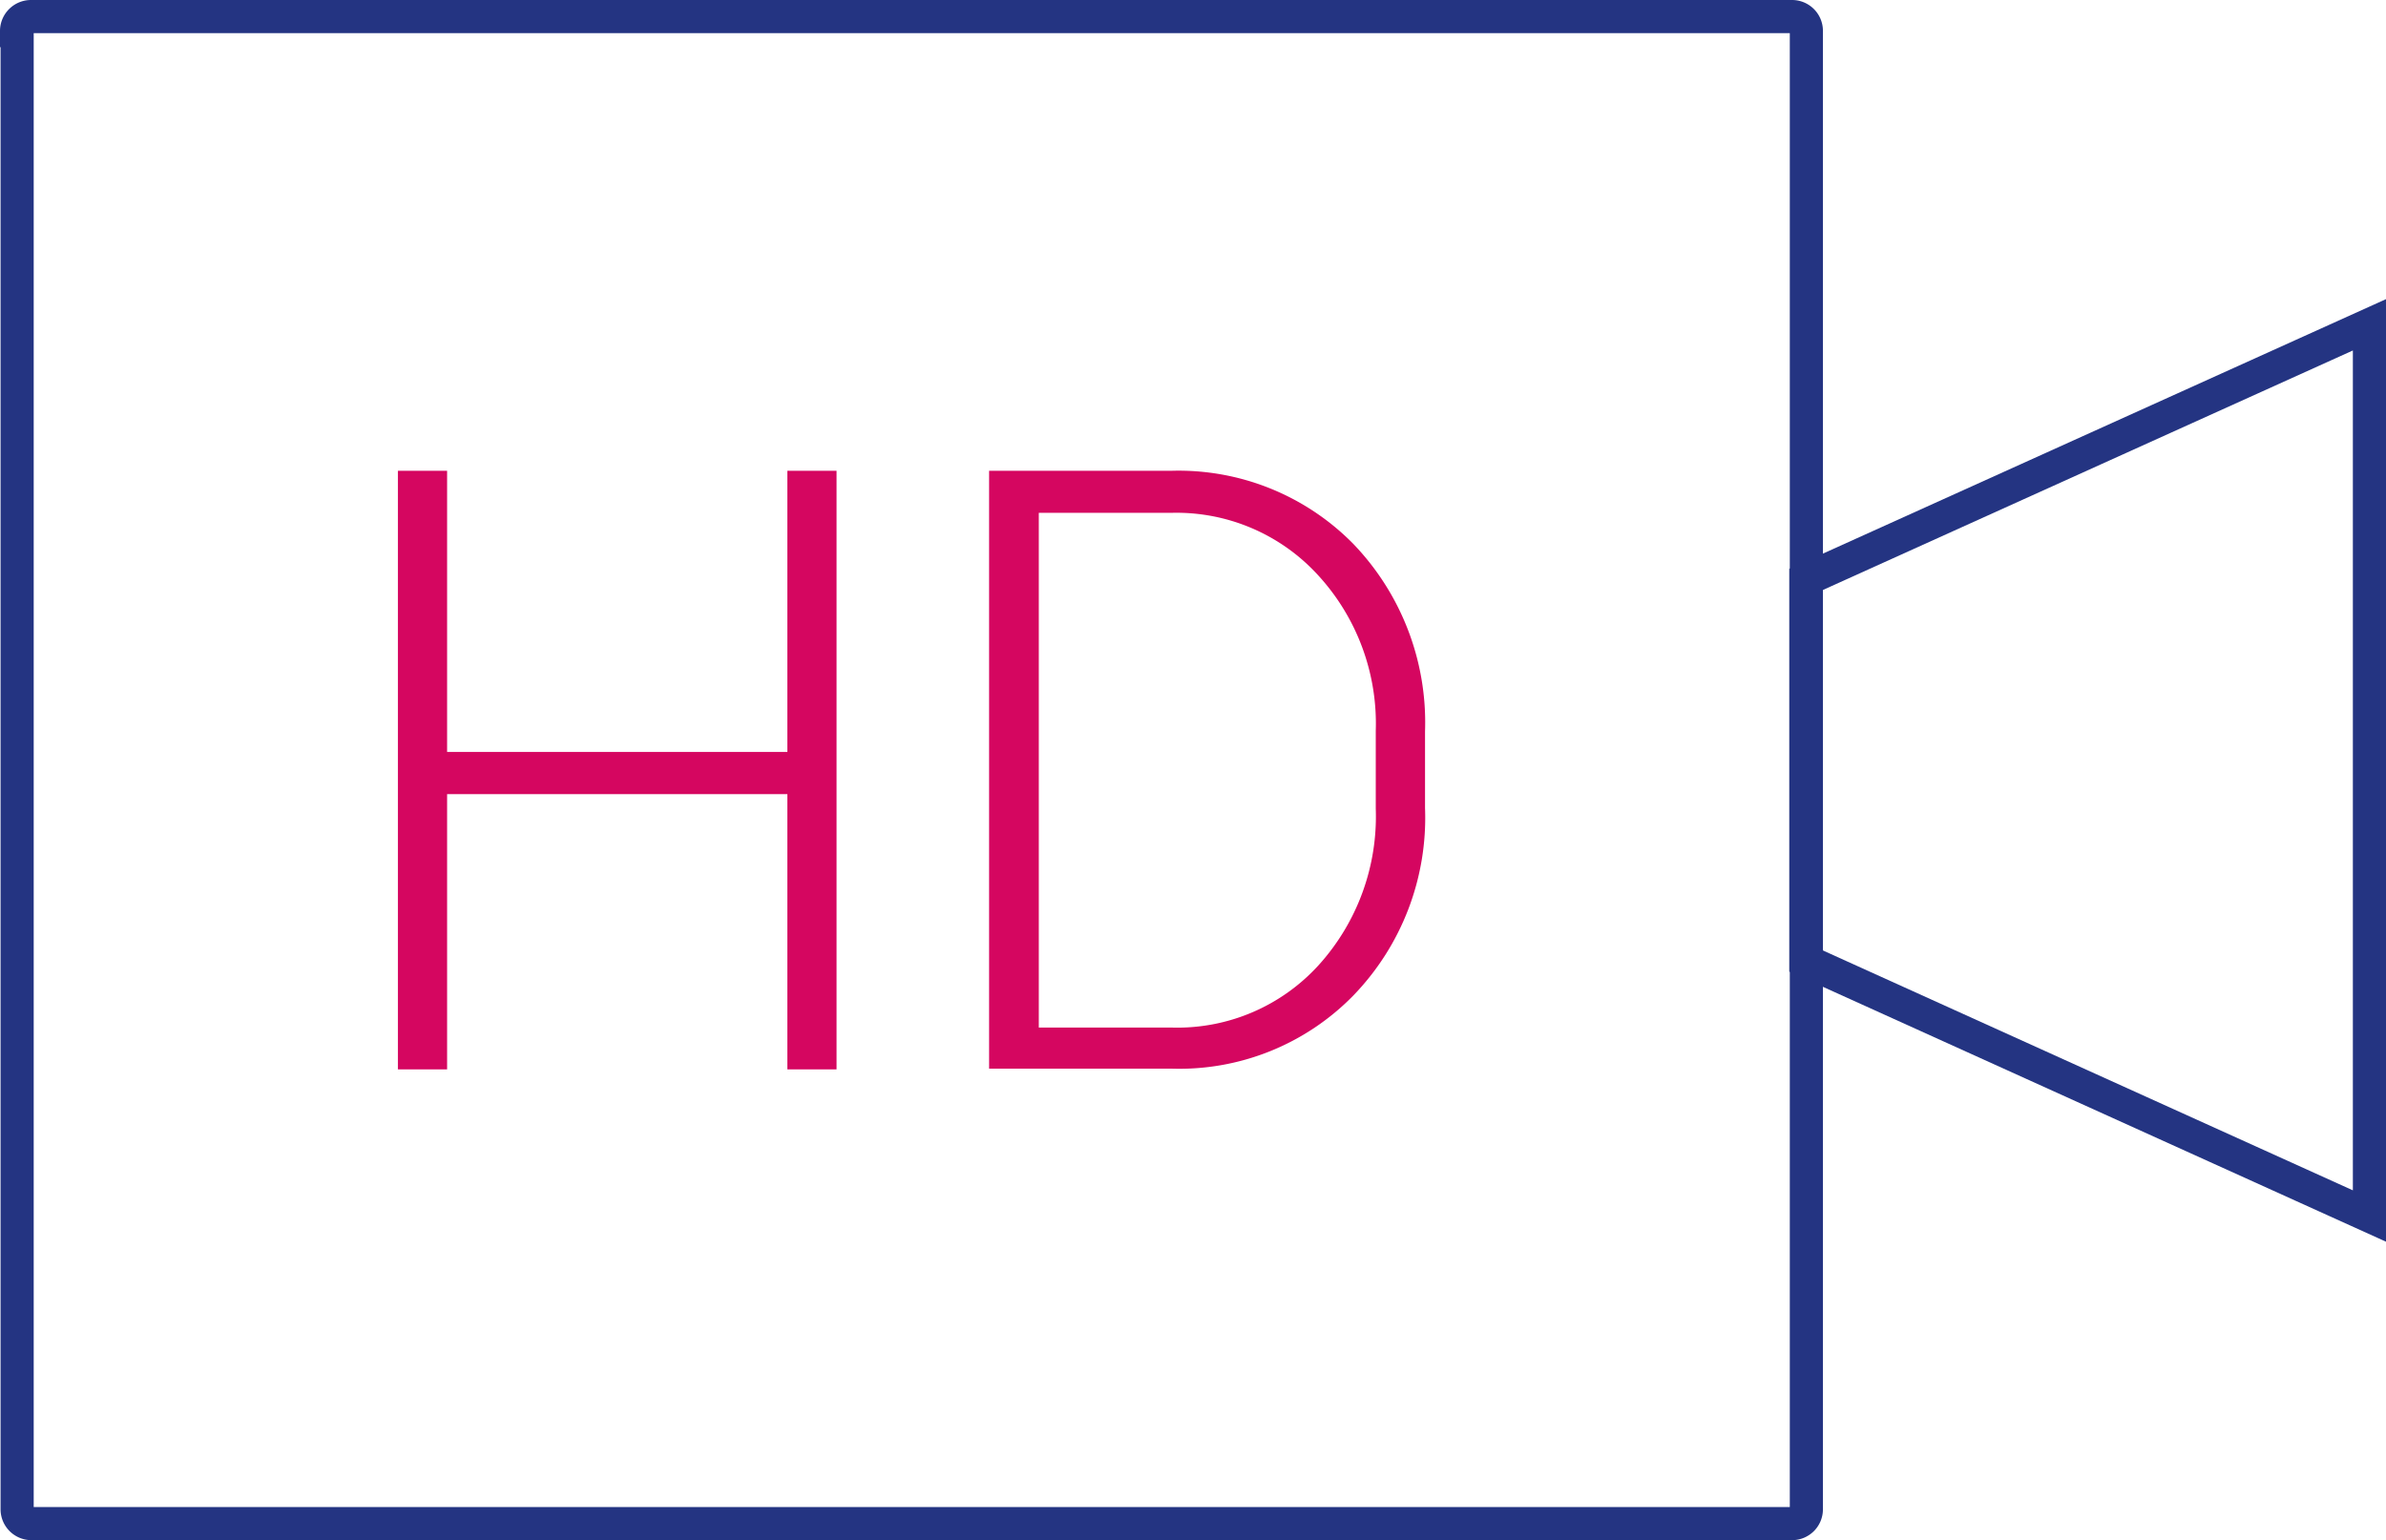
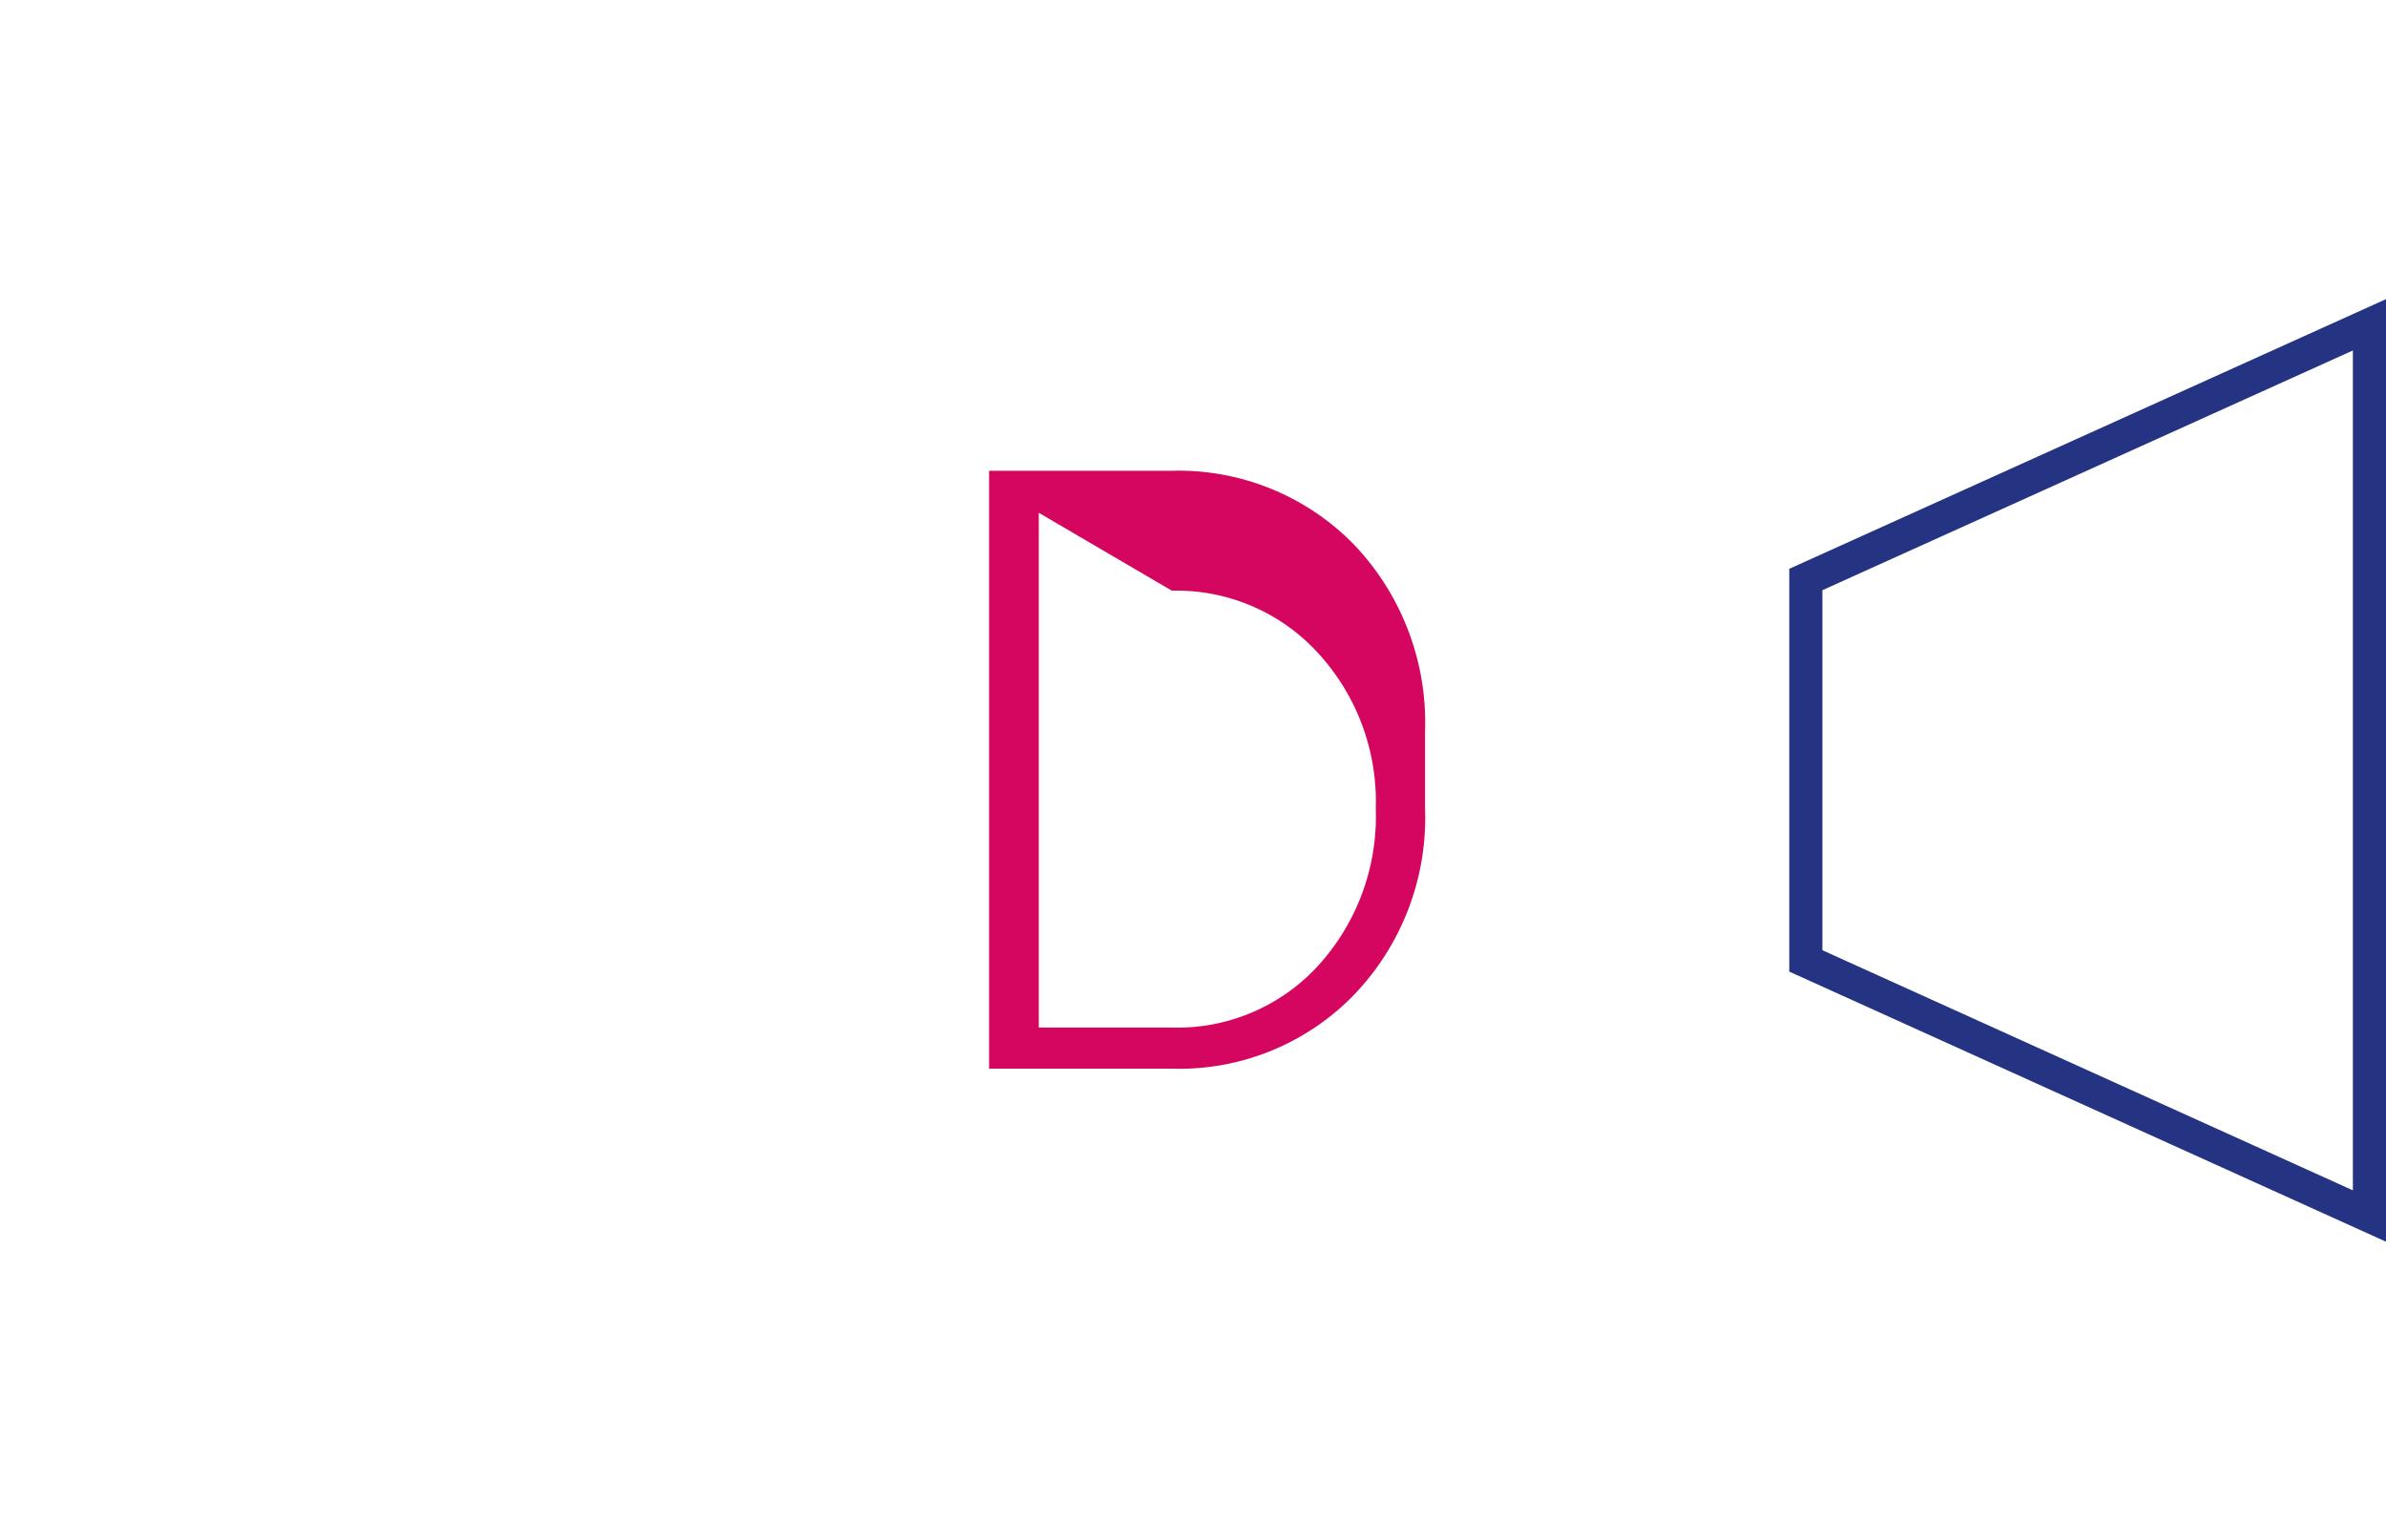
<svg xmlns="http://www.w3.org/2000/svg" width="72" height="46.489" viewBox="0 0 72 46.489">
  <g id="BASE_-_copie" transform="translate(-3.4 -6.5)">
-     <path id="Tracé_549" data-name="Tracé 549" d="M3.9,7.424A.436.436,0,0,1,4.341,7H57.485a.432.432,0,0,1,.424.424v44.64a.432.432,0,0,1-.424.424H4.341a.432.432,0,0,1-.424-.424V7.424Z" fill="none" stroke="#243482" stroke-miterlimit="10" stroke-width="1" />
    <path id="Tracé_550" data-name="Tracé 550" d="M351.707,64V90.9l-17.007-7.7V71.688Z" transform="translate(-276.807 -47.696)" fill="none" stroke="#243482" stroke-miterlimit="10" stroke-width="1" />
    <g id="Groupe_397" data-name="Groupe 397" transform="translate(15.407 20.71)">
-       <path id="Tracé_551" data-name="Tracé 551" d="M87.637,109.068H86.152v-8.308H75.885v8.308H74.4V91h1.485v8.487H86.152V91h1.485Z" transform="translate(-74.4 -91)" fill="#d50660" />
-       <path id="Tracé_552" data-name="Tracé 552" d="M183.7,109.068V91h5.5a7.393,7.393,0,0,1,5.484,2.2,7.782,7.782,0,0,1,2.171,5.664v2.318a7.716,7.716,0,0,1-2.171,5.664,7.342,7.342,0,0,1-5.484,2.2h-5.5Zm1.5-16.8v15.538h4.015a5.762,5.762,0,0,0,4.423-1.877,6.69,6.69,0,0,0,1.73-4.733v-2.35a6.621,6.621,0,0,0-1.746-4.7,5.784,5.784,0,0,0-4.407-1.877Z" transform="translate(-165.86 -91)" fill="#d50660" />
+       <path id="Tracé_552" data-name="Tracé 552" d="M183.7,109.068V91h5.5a7.393,7.393,0,0,1,5.484,2.2,7.782,7.782,0,0,1,2.171,5.664v2.318a7.716,7.716,0,0,1-2.171,5.664,7.342,7.342,0,0,1-5.484,2.2h-5.5Zm1.5-16.8v15.538h4.015a5.762,5.762,0,0,0,4.423-1.877,6.69,6.69,0,0,0,1.73-4.733a6.621,6.621,0,0,0-1.746-4.7,5.784,5.784,0,0,0-4.407-1.877Z" transform="translate(-165.86 -91)" fill="#d50660" />
    </g>
  </g>
</svg>